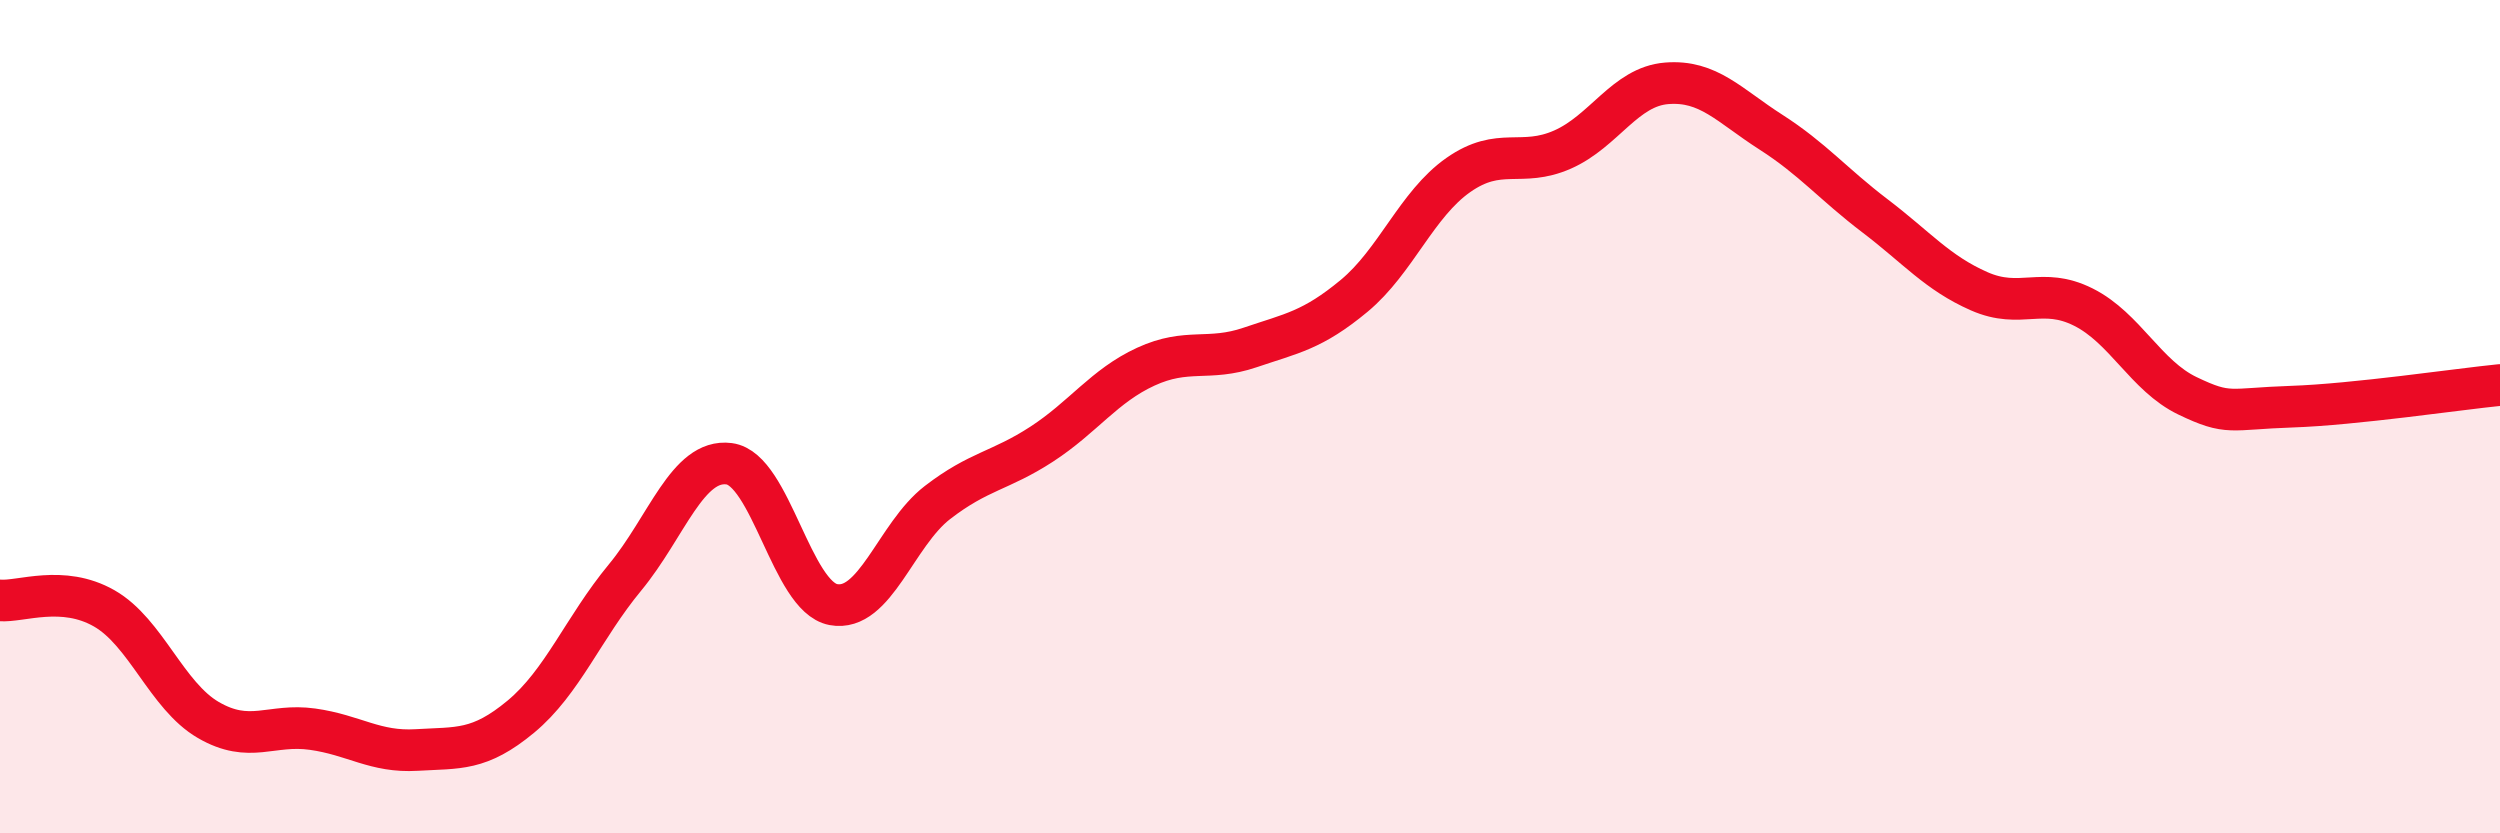
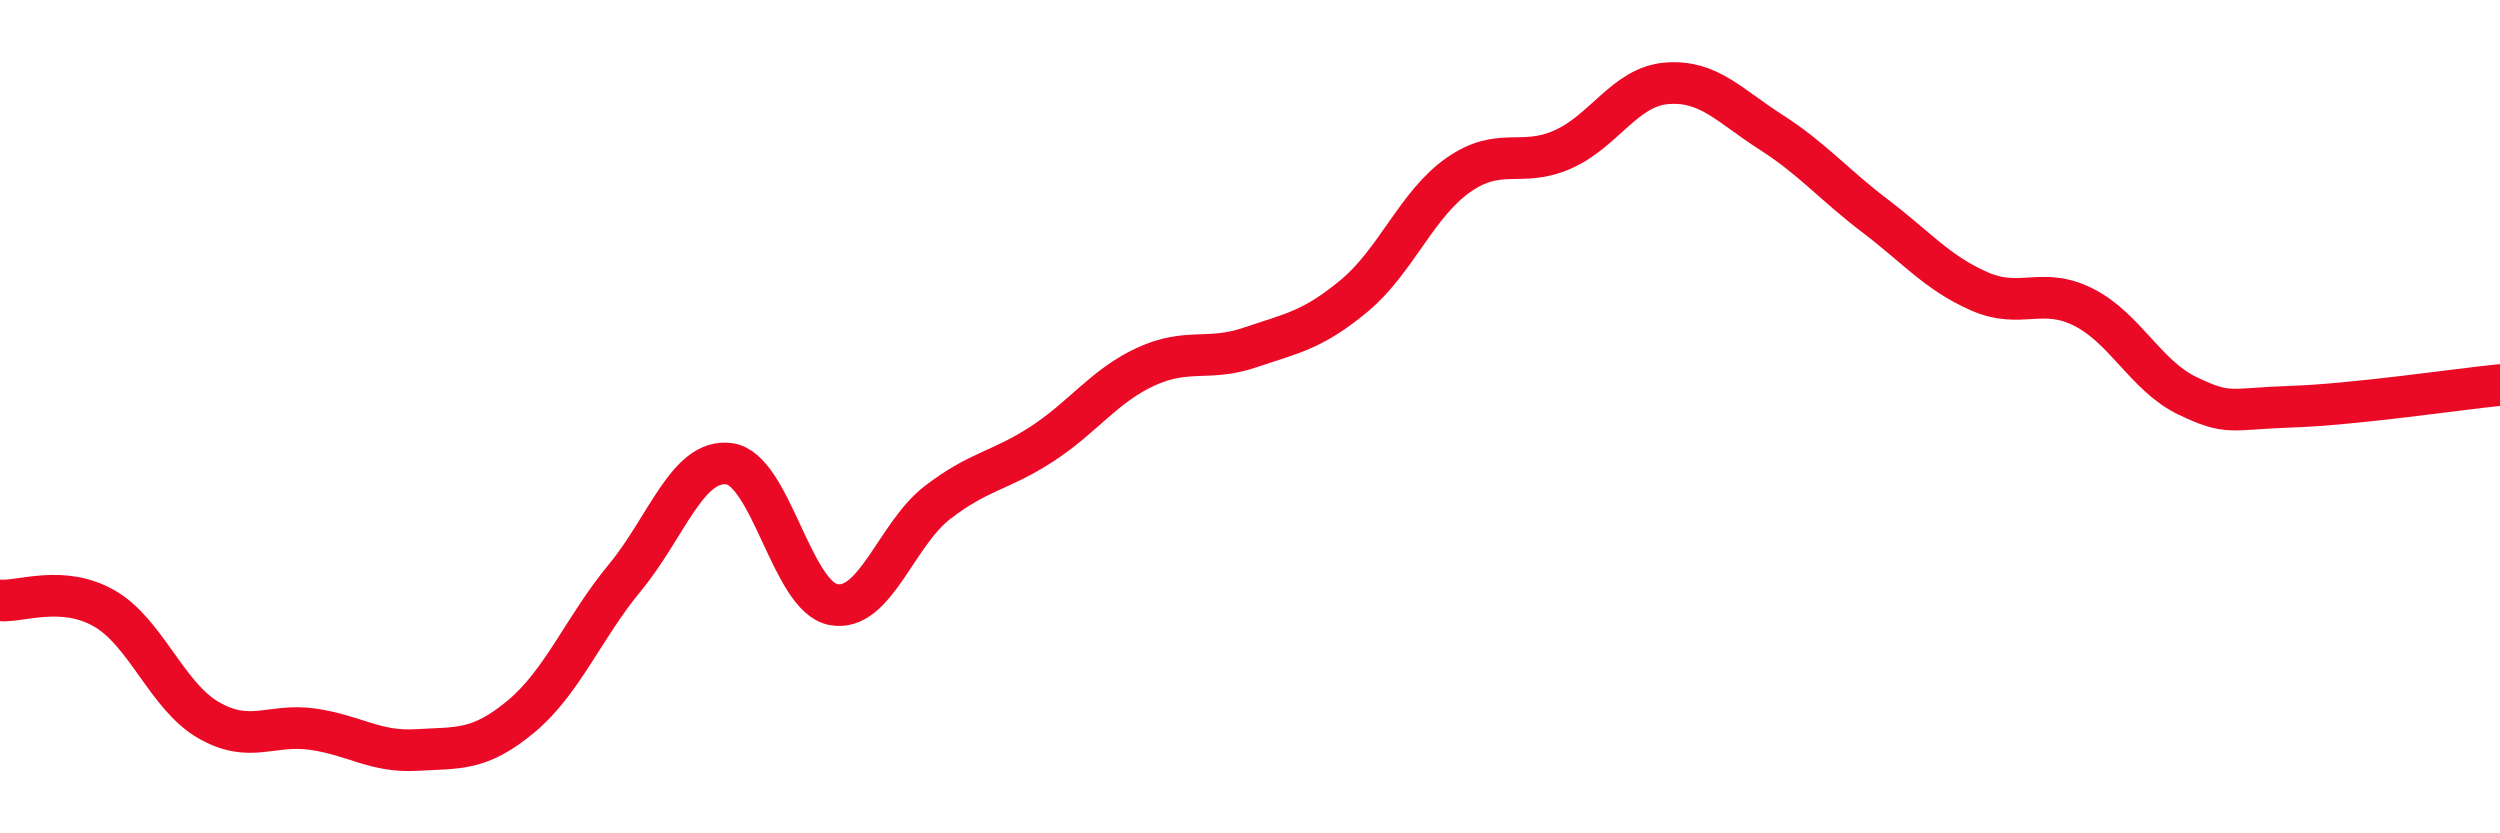
<svg xmlns="http://www.w3.org/2000/svg" width="60" height="20" viewBox="0 0 60 20">
-   <path d="M 0,14.41 C 0.5,14.45 1.5,14.03 2.5,14.6 C 3.5,15.17 4,16.7 5,17.28 C 6,17.86 6.5,17.36 7.5,17.5 C 8.5,17.64 9,18.06 10,18 C 11,17.94 11.5,18.03 12.5,17.2 C 13.5,16.37 14,15.07 15,13.86 C 16,12.65 16.5,11 17.5,11.13 C 18.5,11.26 19,14.32 20,14.51 C 21,14.7 21.5,12.83 22.5,12.06 C 23.5,11.29 24,11.31 25,10.66 C 26,10.01 26.5,9.26 27.5,8.8 C 28.5,8.34 29,8.68 30,8.34 C 31,8 31.5,7.93 32.5,7.1 C 33.5,6.27 34,4.9 35,4.2 C 36,3.5 36.5,4.03 37.5,3.59 C 38.5,3.15 39,2.08 40,2 C 41,1.92 41.5,2.53 42.5,3.17 C 43.5,3.81 44,4.42 45,5.18 C 46,5.94 46.5,6.55 47.5,6.99 C 48.5,7.43 49,6.87 50,7.37 C 51,7.87 51.5,9.02 52.5,9.5 C 53.5,9.98 53.5,9.81 55,9.76 C 56.5,9.71 59,9.34 60,9.24L60 20L0 20Z" fill="#EB0A25" opacity="0.1" stroke-linecap="round" stroke-linejoin="round" />
  <path d="M 0,14.41 C 0.5,14.45 1.5,14.03 2.5,14.6 C 3.5,15.17 4,16.7 5,17.28 C 6,17.86 6.5,17.36 7.5,17.5 C 8.5,17.64 9,18.06 10,18 C 11,17.94 11.5,18.03 12.5,17.2 C 13.5,16.37 14,15.07 15,13.86 C 16,12.65 16.5,11 17.5,11.13 C 18.5,11.26 19,14.32 20,14.51 C 21,14.7 21.5,12.83 22.5,12.06 C 23.5,11.29 24,11.31 25,10.66 C 26,10.01 26.5,9.26 27.5,8.8 C 28.5,8.34 29,8.68 30,8.34 C 31,8 31.5,7.93 32.5,7.1 C 33.5,6.27 34,4.9 35,4.2 C 36,3.5 36.5,4.03 37.5,3.59 C 38.5,3.15 39,2.08 40,2 C 41,1.92 41.5,2.53 42.5,3.17 C 43.5,3.81 44,4.42 45,5.18 C 46,5.94 46.5,6.55 47.5,6.99 C 48.5,7.43 49,6.87 50,7.37 C 51,7.87 51.5,9.02 52.5,9.5 C 53.5,9.98 53.5,9.81 55,9.76 C 56.5,9.71 59,9.34 60,9.24" stroke="#EB0A25" stroke-width="1" fill="none" stroke-linecap="round" stroke-linejoin="round" />
</svg>